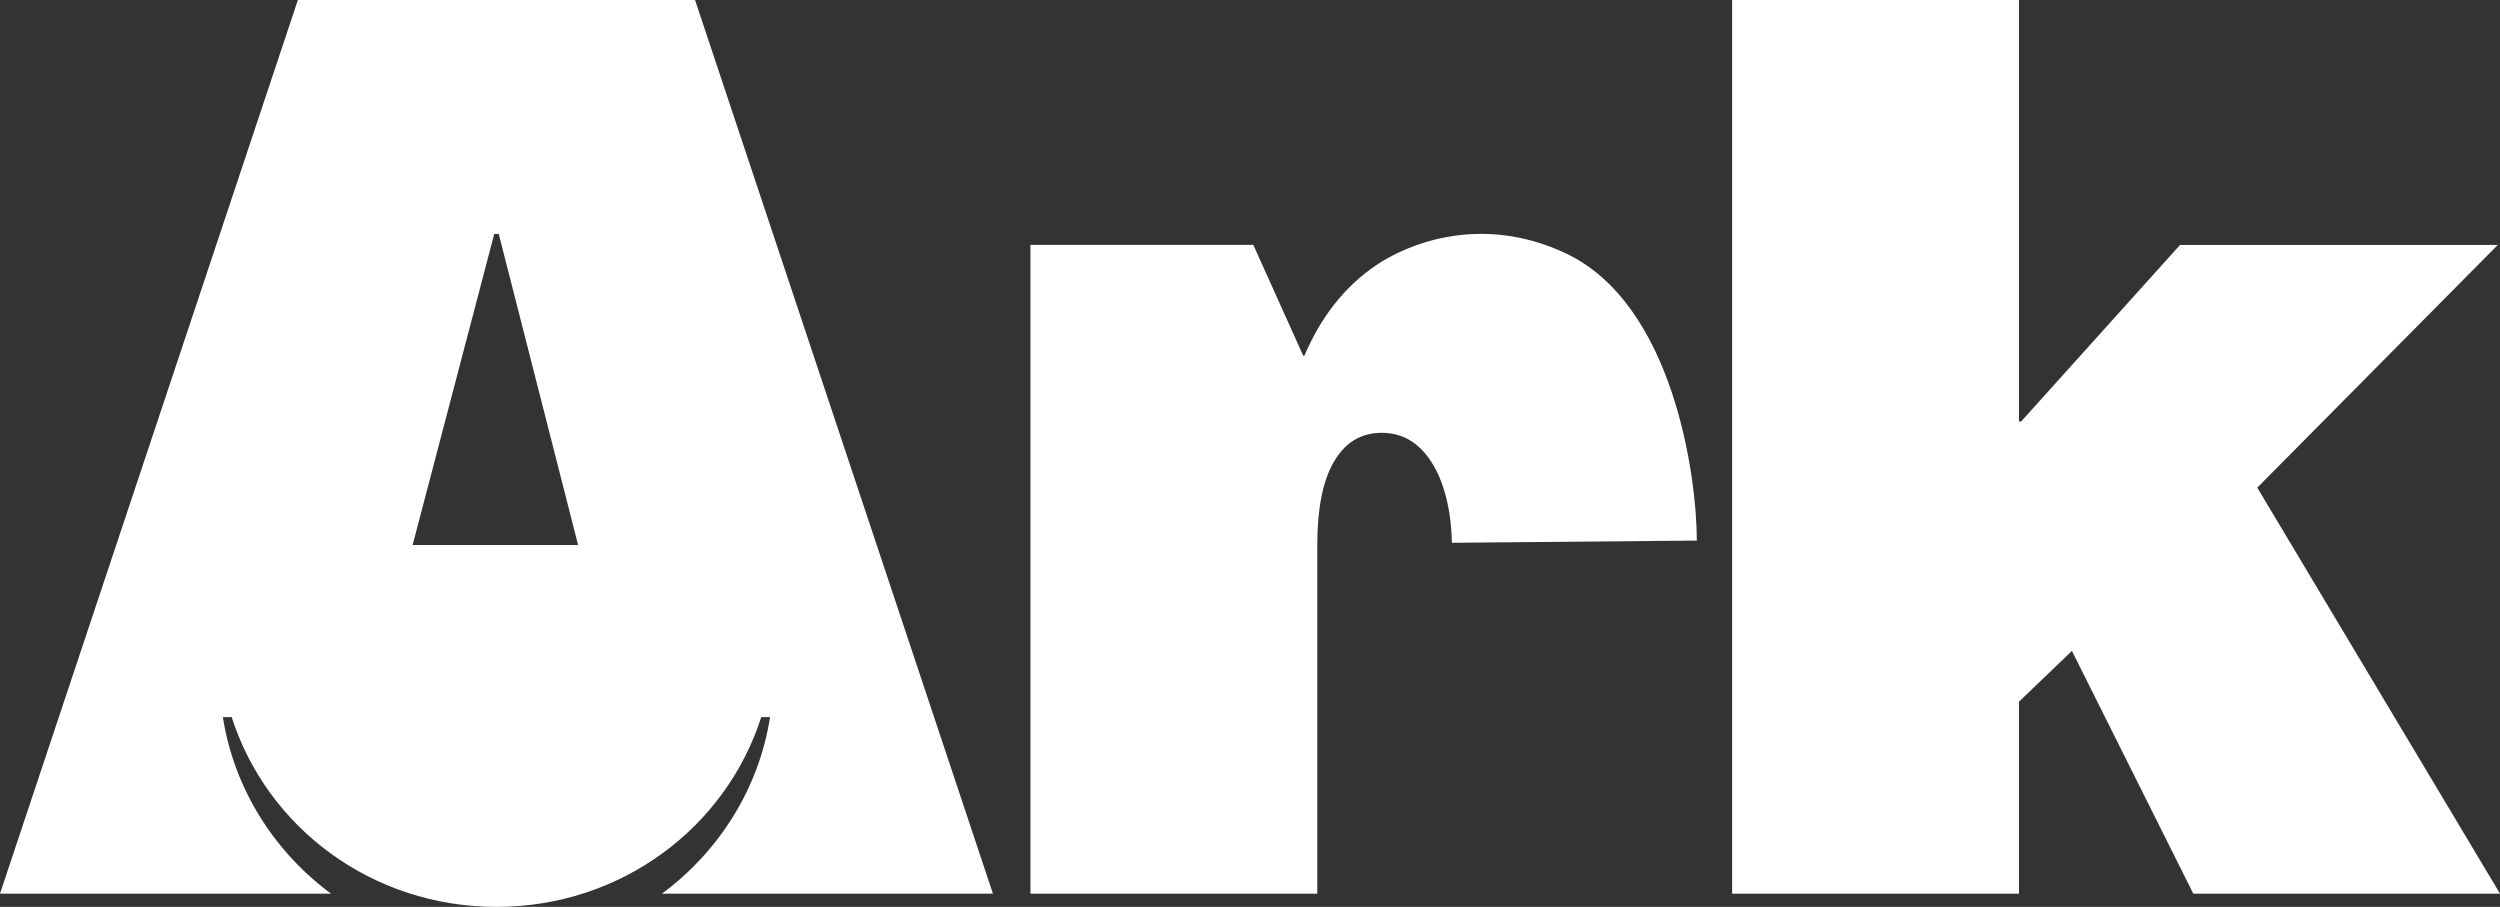
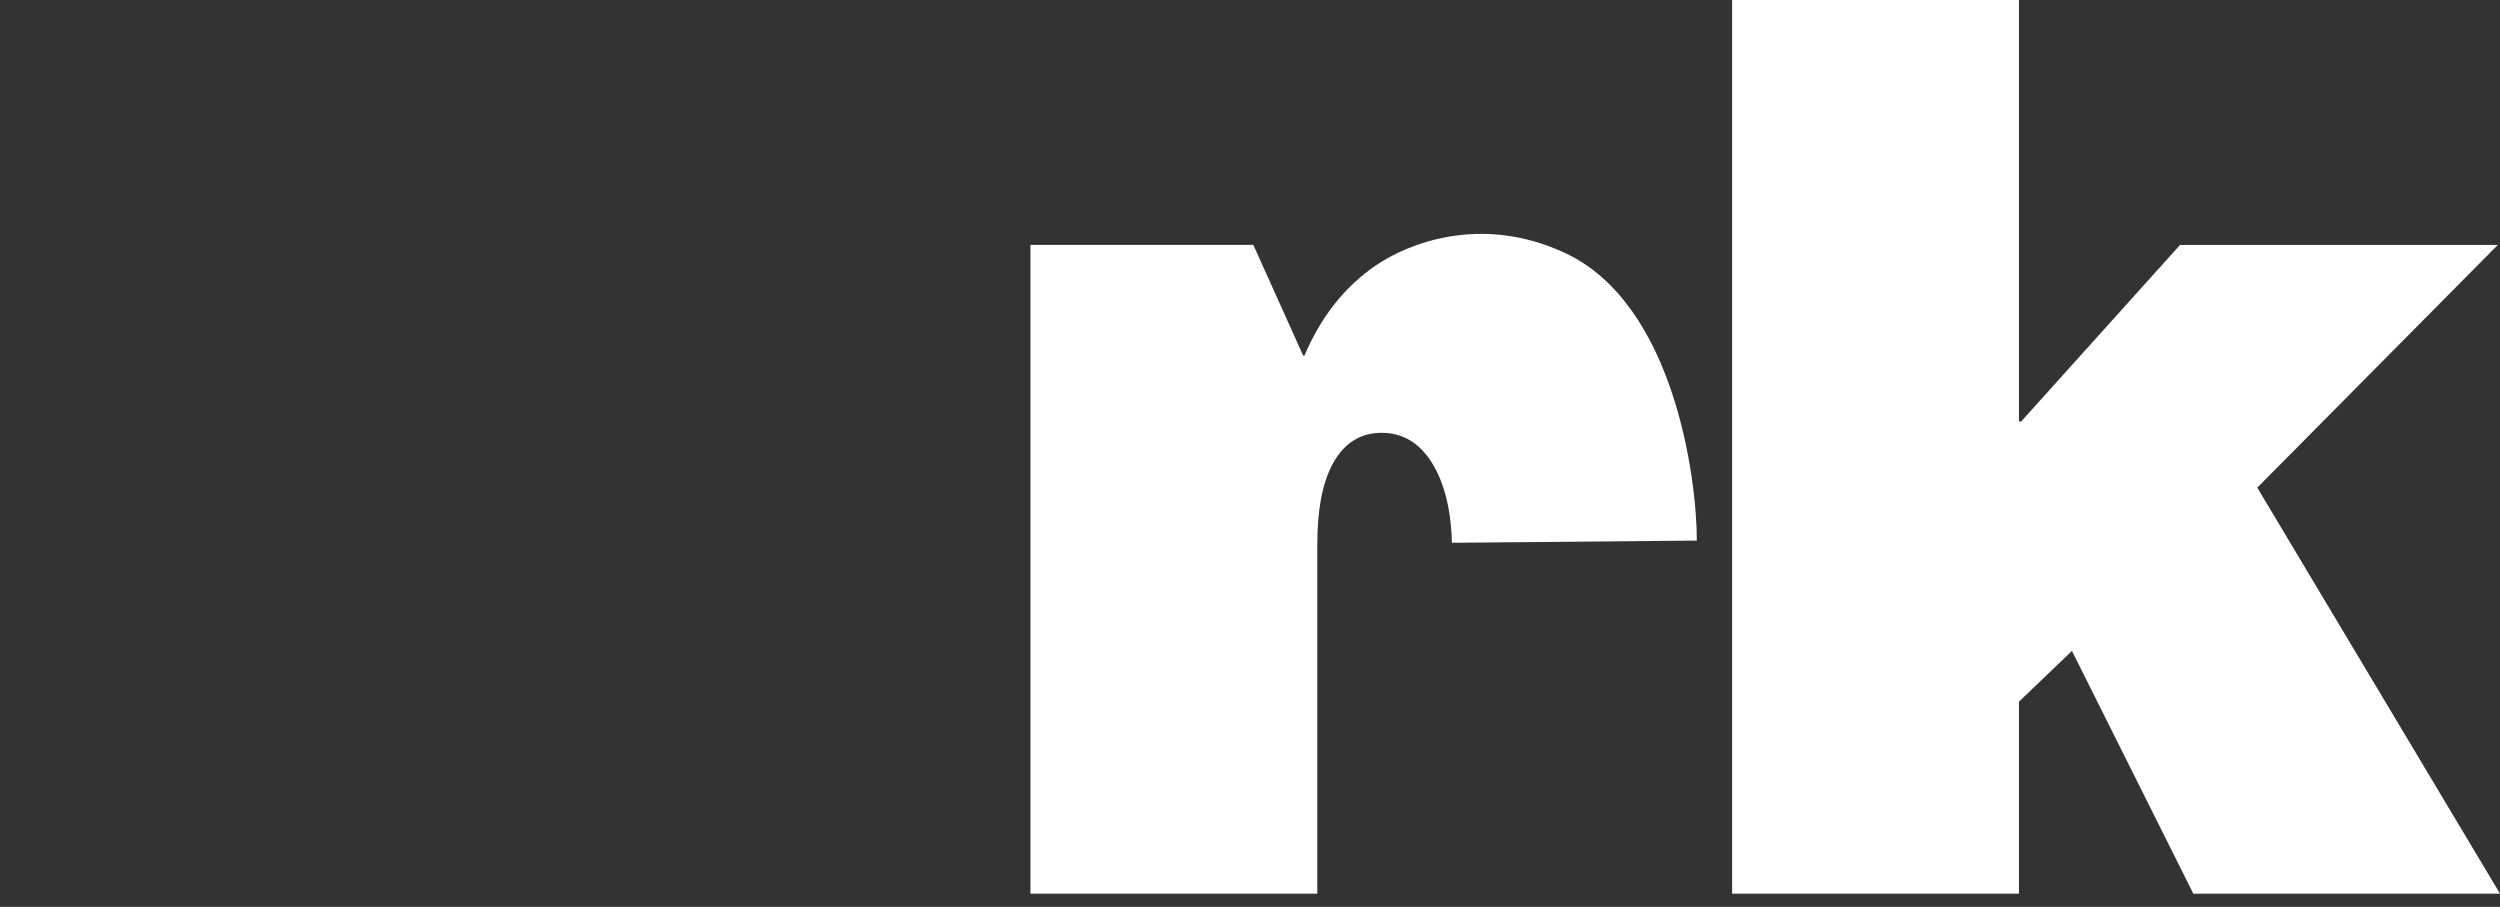
<svg xmlns="http://www.w3.org/2000/svg" id="Layer_1" viewBox="0 0 1133 411">
  <rect x="0" y="0" width="1133" height="411" fill="#333333" stroke="none" />
  <defs>
    <style>.cls-1{fill:#fff;}</style>
  </defs>
-   <path class="cls-1" d="M135,0L0,405H150c-25.67-18.97-43.9-47.42-49-80h4c16.07,50.14,63.63,86,120,86s103.93-35.86,120-86h4c-5.1,32.58-23.33,61.03-49,80h150L315,0H135Zm52,247l37-141,2.03,.03,35.97,140.97h-75Z" />
  <polygon class="cls-1" points="1023 221 1132 111 988 111 916 191 915 191 915 0 785 0 785 405 915 405 915 318 939 295 994 405 1133 405 1023 221" />
  <path class="cls-1" d="M709.33,114.67c-38.43-17.91-71.6-4.04-85.71,5.56-14.11,9.6-24.93,23.24-32.45,40.93h-.57l-22.6-50.19h-101V405h130V246.99c0-16.17,2.35-28.72,7.43-37.57,5.08-8.84,12.32-13.27,21.73-13.27s16.93,4.43,22.58,13.27c5.65,8.84,8.88,21.14,9.26,36.57l111-1c0-28.56-10.44-107.36-59.67-130.31h0Z" />
</svg>